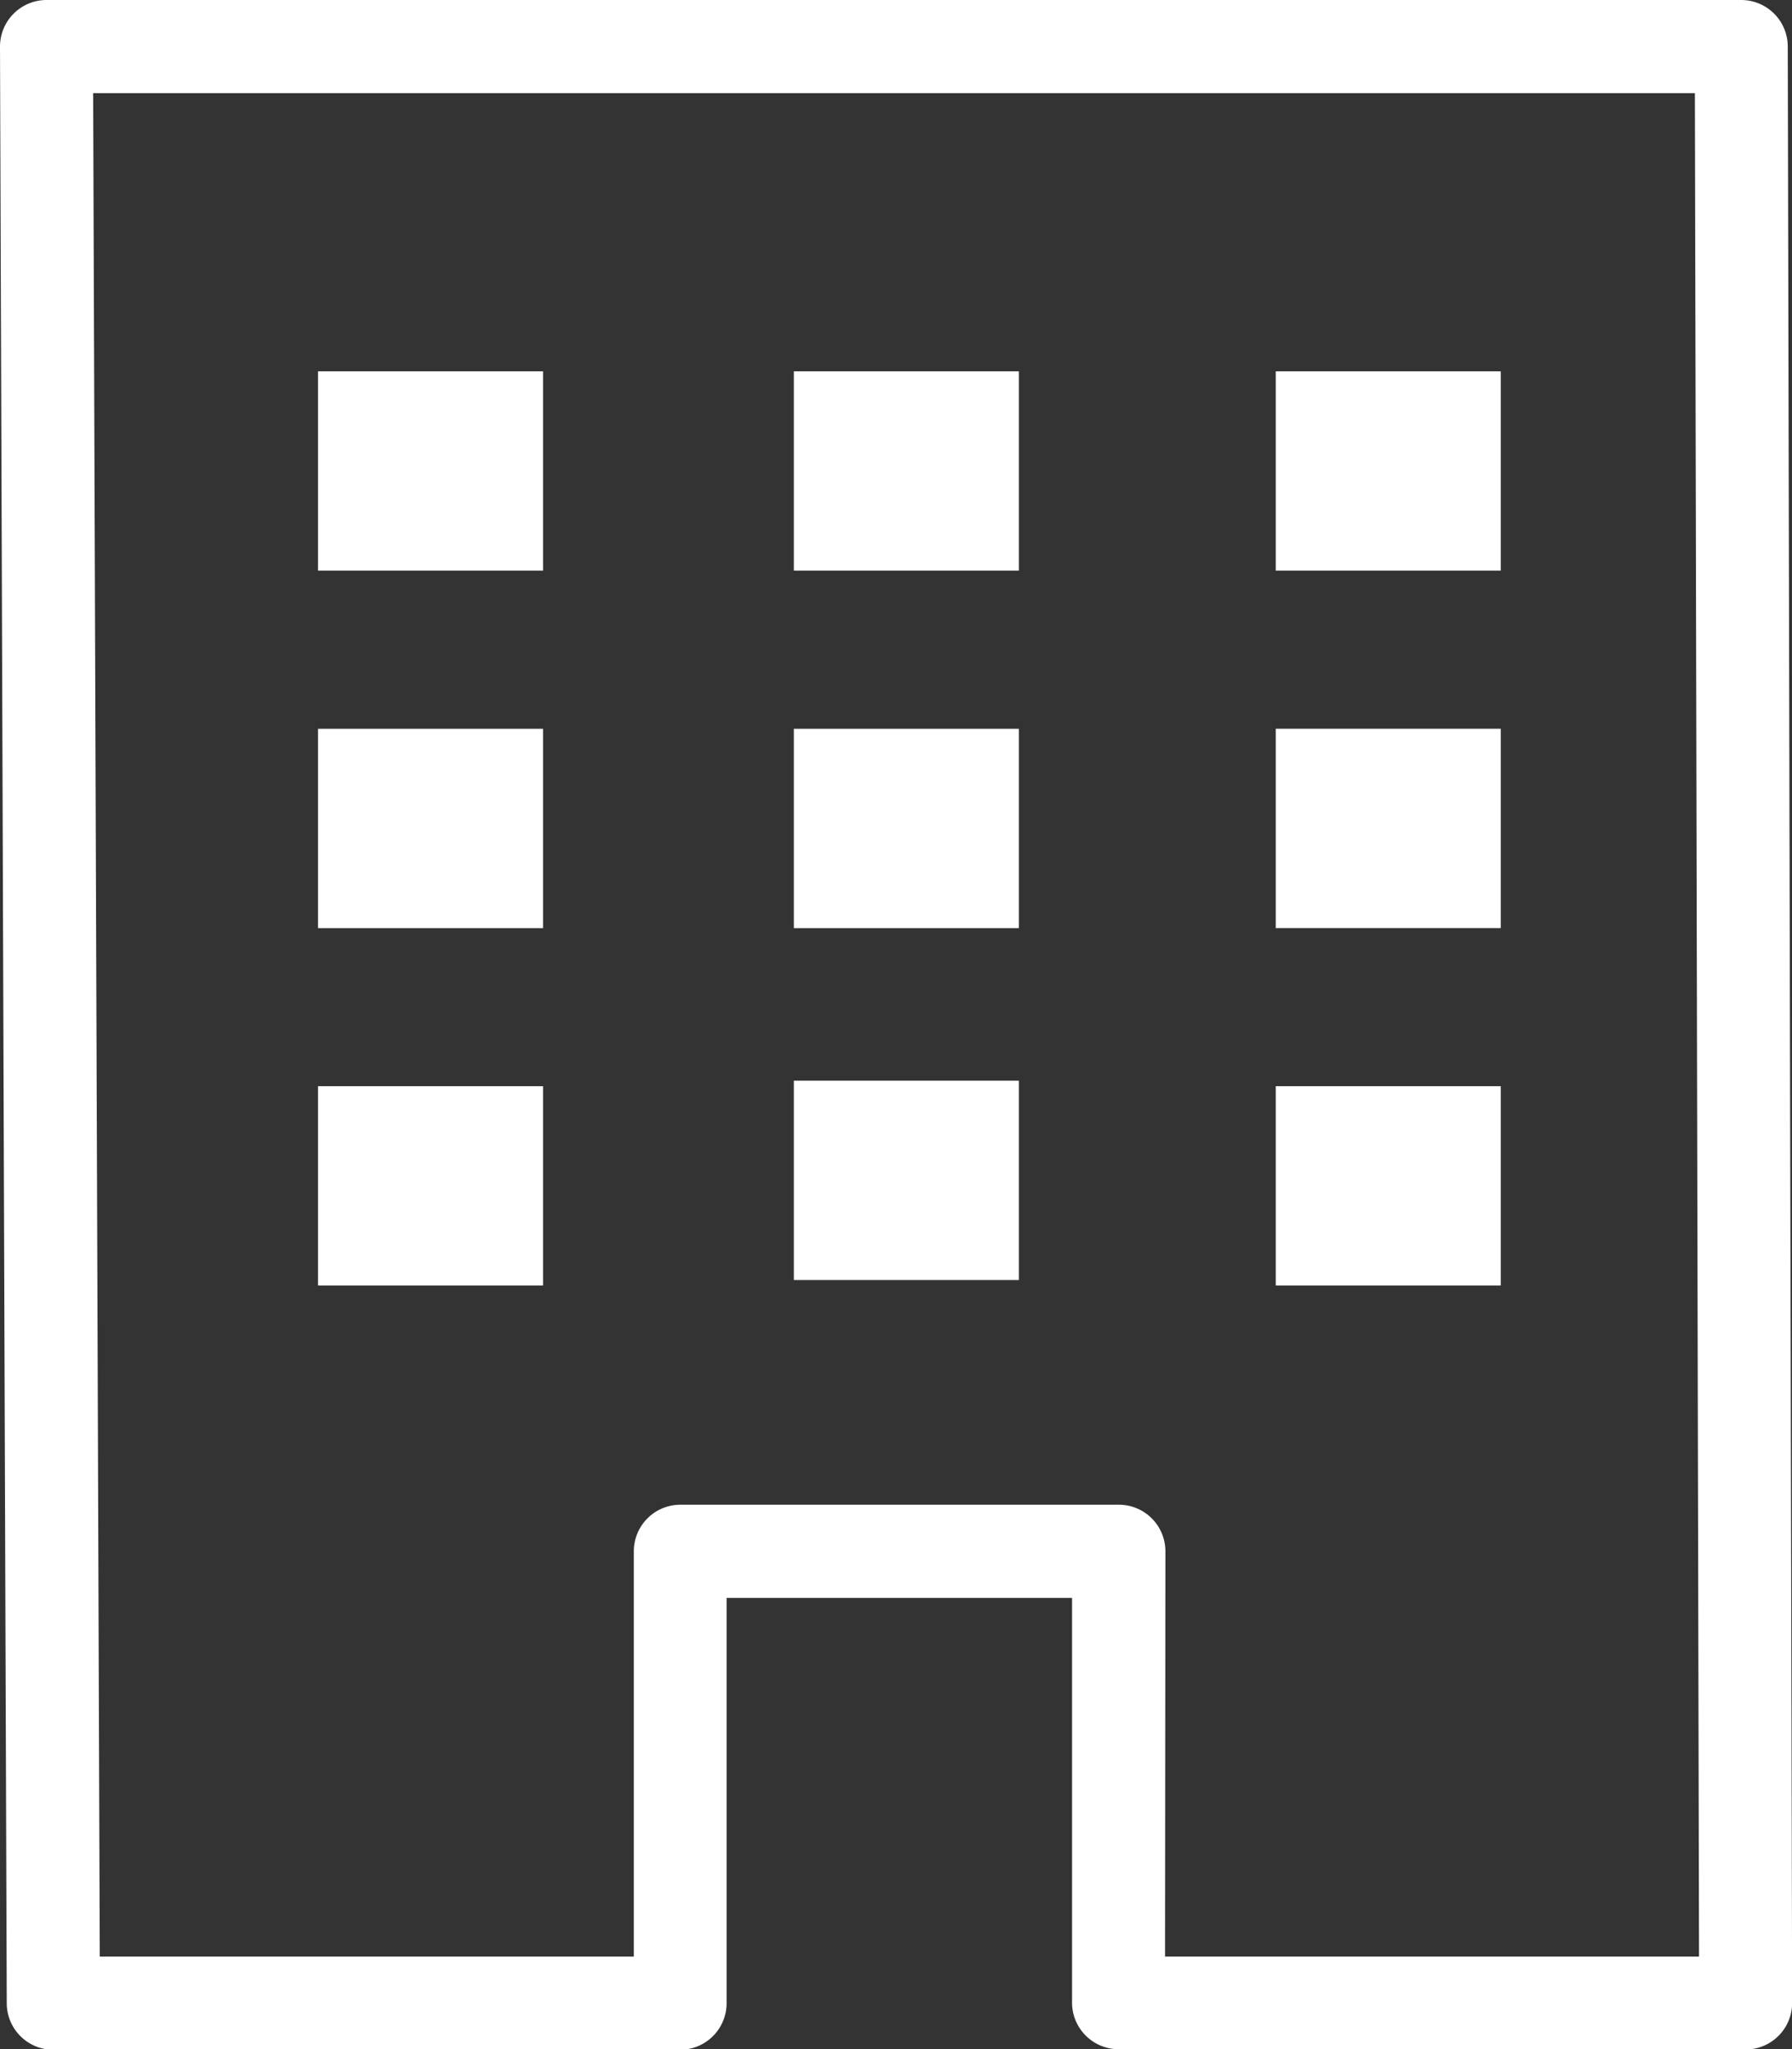
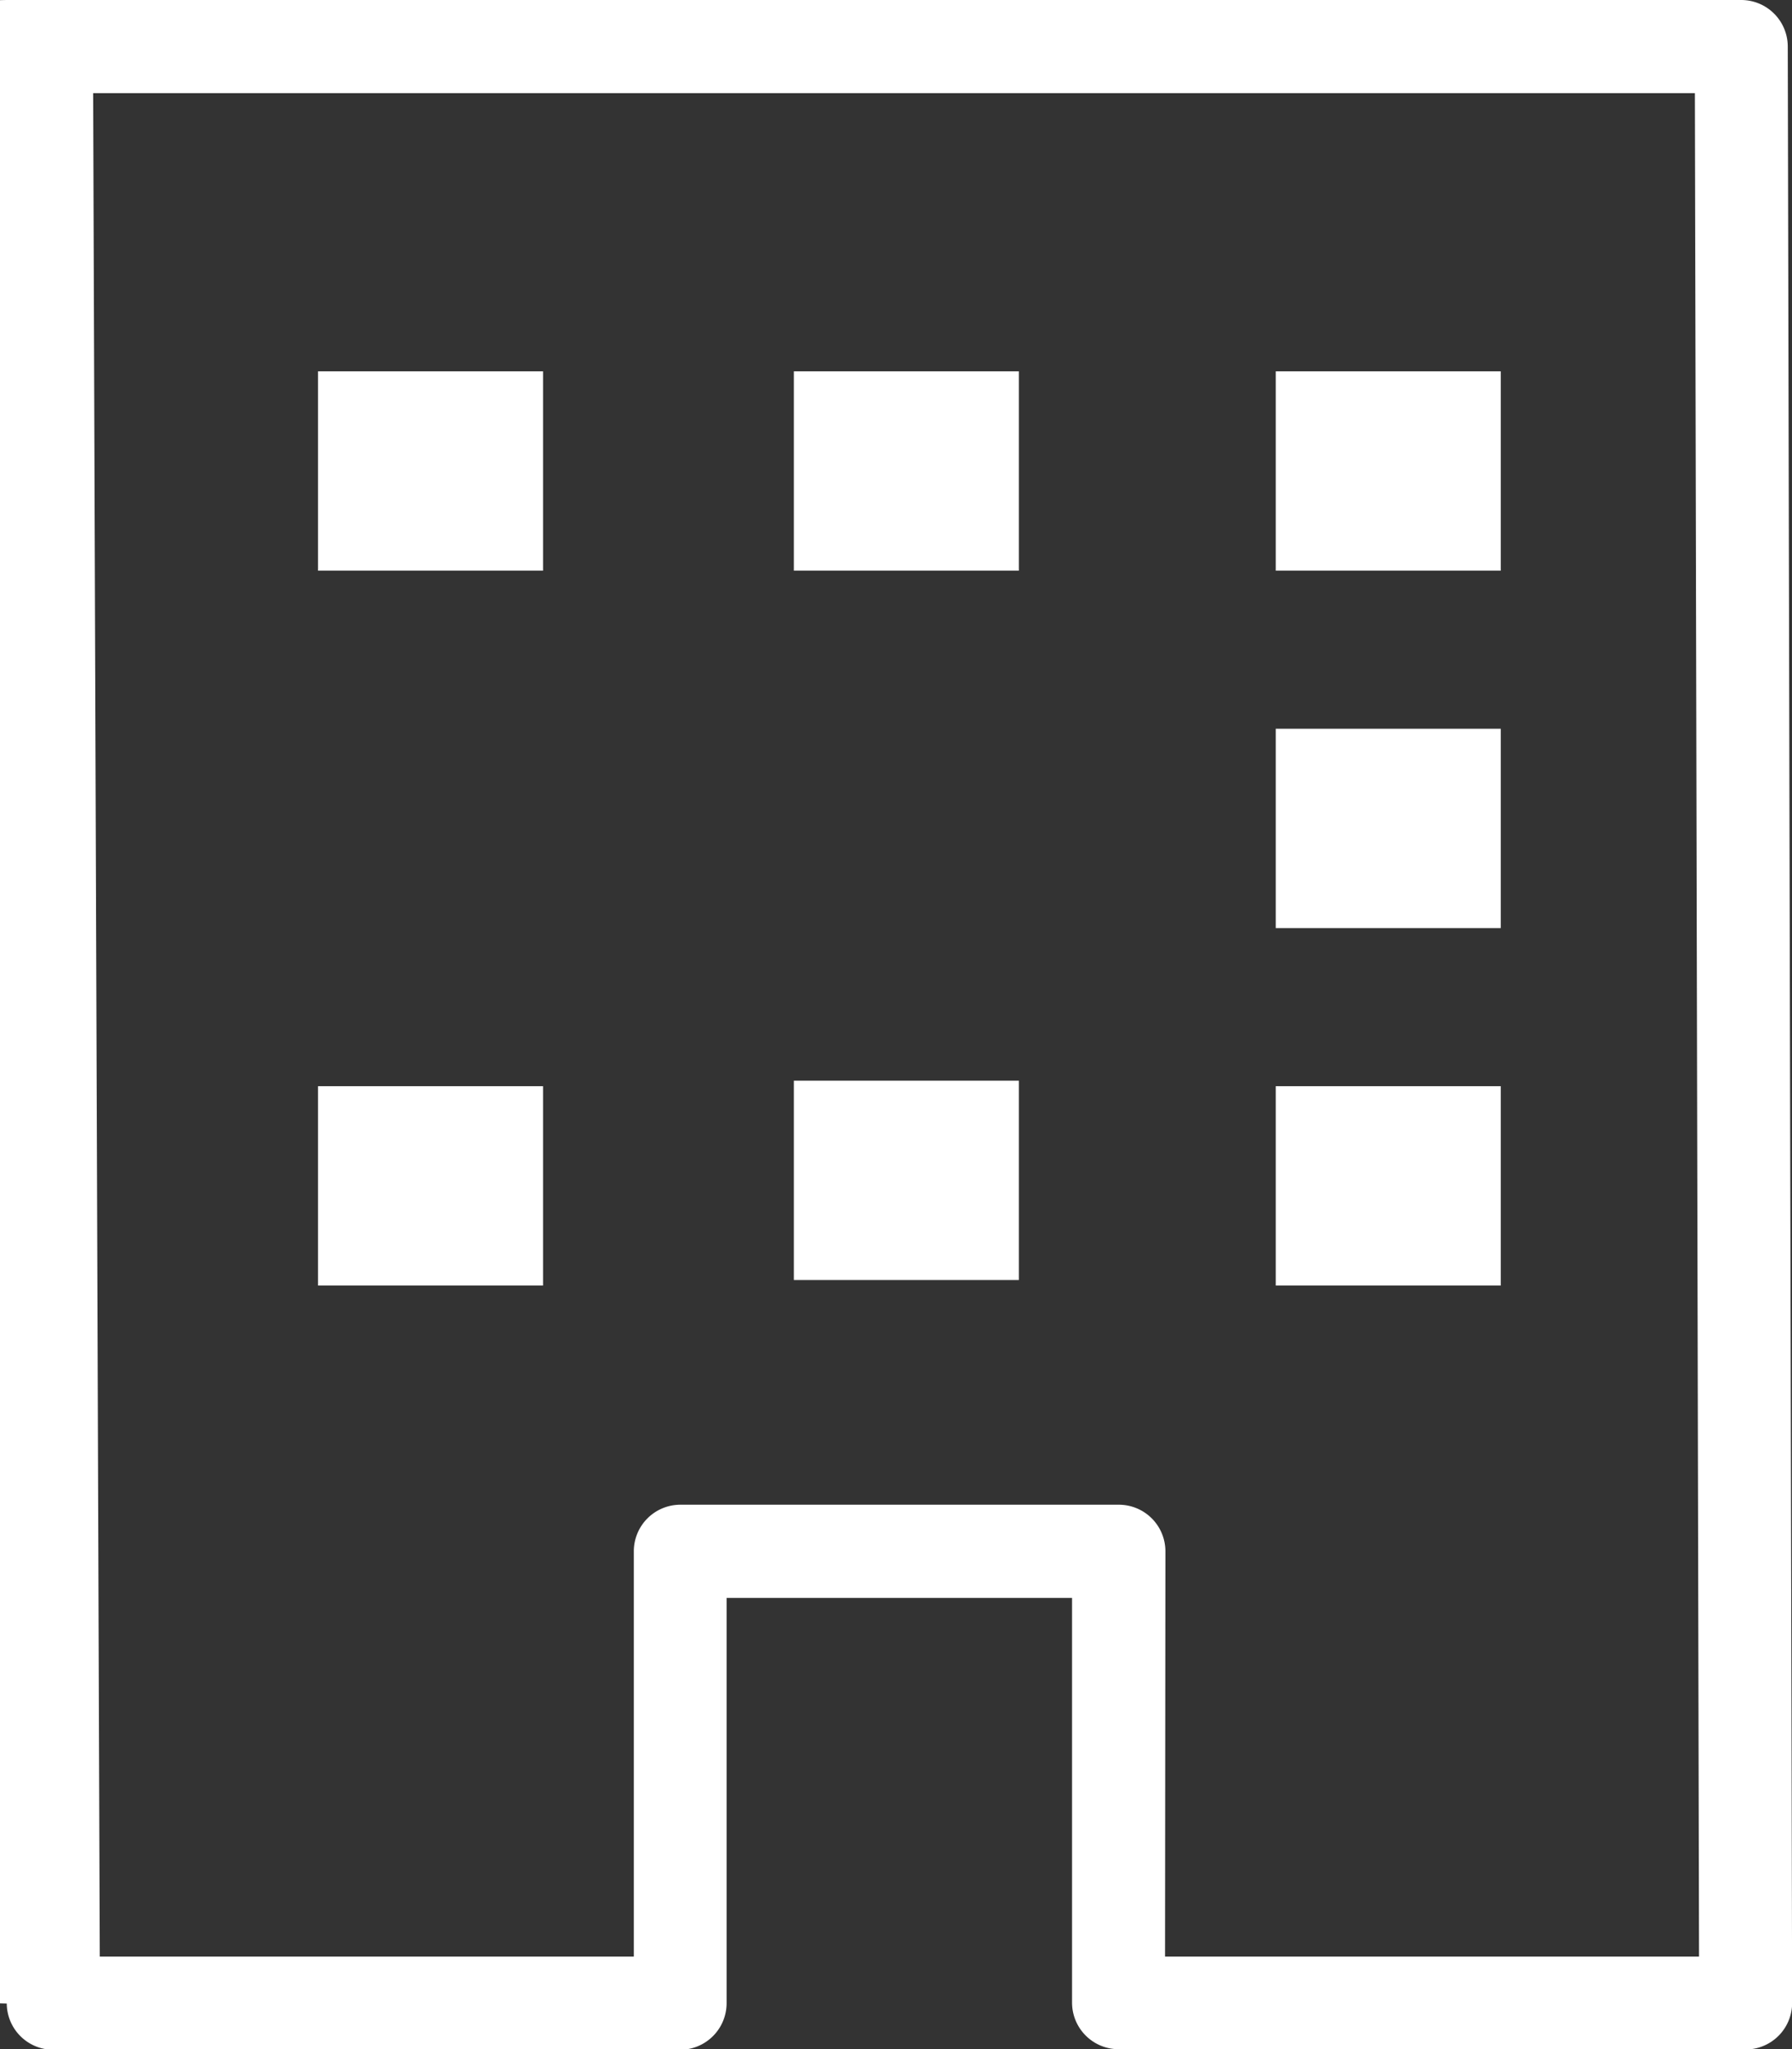
<svg xmlns="http://www.w3.org/2000/svg" width="38.474" height="43.988" viewBox="0 0 38.474 43.988">
  <rect x="0" y="0" width="38.474" height="43.988" fill="#333333" stroke="none" />
  <defs>
    <clipPath id="clip-path">
      <rect id="長方形_922" data-name="長方形 922" width="38.474" height="43.988" fill="#fff" />
    </clipPath>
  </defs>
  <g id="グループ_439" data-name="グループ 439" transform="translate(0 0)">
    <rect id="長方形_913" data-name="長方形 913" width="4.831" height="4.279" transform="translate(6.828 23.316)" fill="#fff" />
-     <rect id="長方形_914" data-name="長方形 914" width="4.831" height="4.279" transform="translate(6.828 15.644)" fill="#fff" />
    <rect id="長方形_915" data-name="長方形 915" width="4.831" height="4.279" transform="translate(6.828 7.971)" fill="#fff" />
-     <rect id="長方形_916" data-name="長方形 916" width="4.831" height="4.279" transform="translate(17.044 15.644)" fill="#fff" />
    <rect id="長方形_917" data-name="長方形 917" width="4.831" height="4.279" transform="translate(17.044 23.198)" fill="#fff" />
    <rect id="長方形_918" data-name="長方形 918" width="4.831" height="4.279" transform="translate(17.044 7.971)" fill="#fff" />
    <rect id="長方形_919" data-name="長方形 919" width="4.831" height="4.279" transform="translate(27.39 7.971)" fill="#fff" />
    <rect id="長方形_920" data-name="長方形 920" width="4.831" height="4.279" transform="translate(27.39 15.643)" fill="#fff" />
    <rect id="長方形_921" data-name="長方形 921" width="4.831" height="4.279" transform="translate(27.39 23.316)" fill="#fff" />
    <g id="グループ_438" data-name="グループ 438" transform="translate(0 0)">
      <g id="グループ_437" data-name="グループ 437" clip-path="url(#clip-path)">
-         <path id="パス_457" data-name="パス 457" d="M37.477,43.988H24.017a1,1,0,0,1-1-1V34.3H15.6v8.7a1,1,0,0,1-1,1H1.145a1,1,0,0,1-1-.993L0,1A1,1,0,0,1,1,0H37.383a1,1,0,0,1,1,.994l.094,42a1,1,0,0,1-1,1M25.013,42H36.478l-.089-40H2l.142,40H13.608V33.3a1,1,0,0,1,1-1h9.413a1,1,0,0,1,1,1Z" transform="translate(0 0)" fill="#fff" />
+         <path id="パス_457" data-name="パス 457" d="M37.477,43.988H24.017a1,1,0,0,1-1-1V34.3H15.6v8.7a1,1,0,0,1-1,1H1.145a1,1,0,0,1-1-.993A1,1,0,0,1,1,0H37.383a1,1,0,0,1,1,.994l.094,42a1,1,0,0,1-1,1M25.013,42H36.478l-.089-40H2l.142,40H13.608V33.3a1,1,0,0,1,1-1h9.413a1,1,0,0,1,1,1Z" transform="translate(0 0)" fill="#fff" />
      </g>
    </g>
  </g>
</svg>